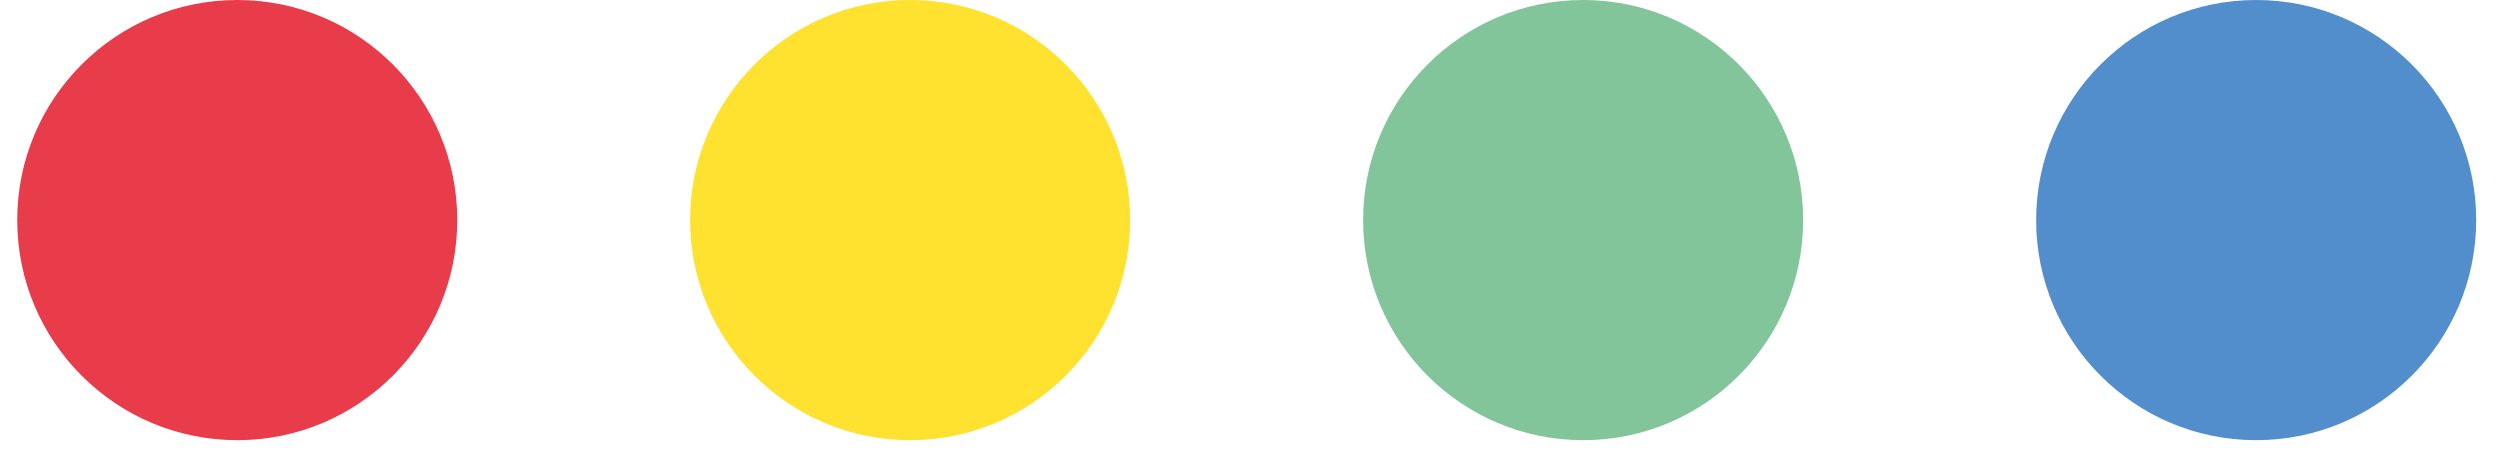
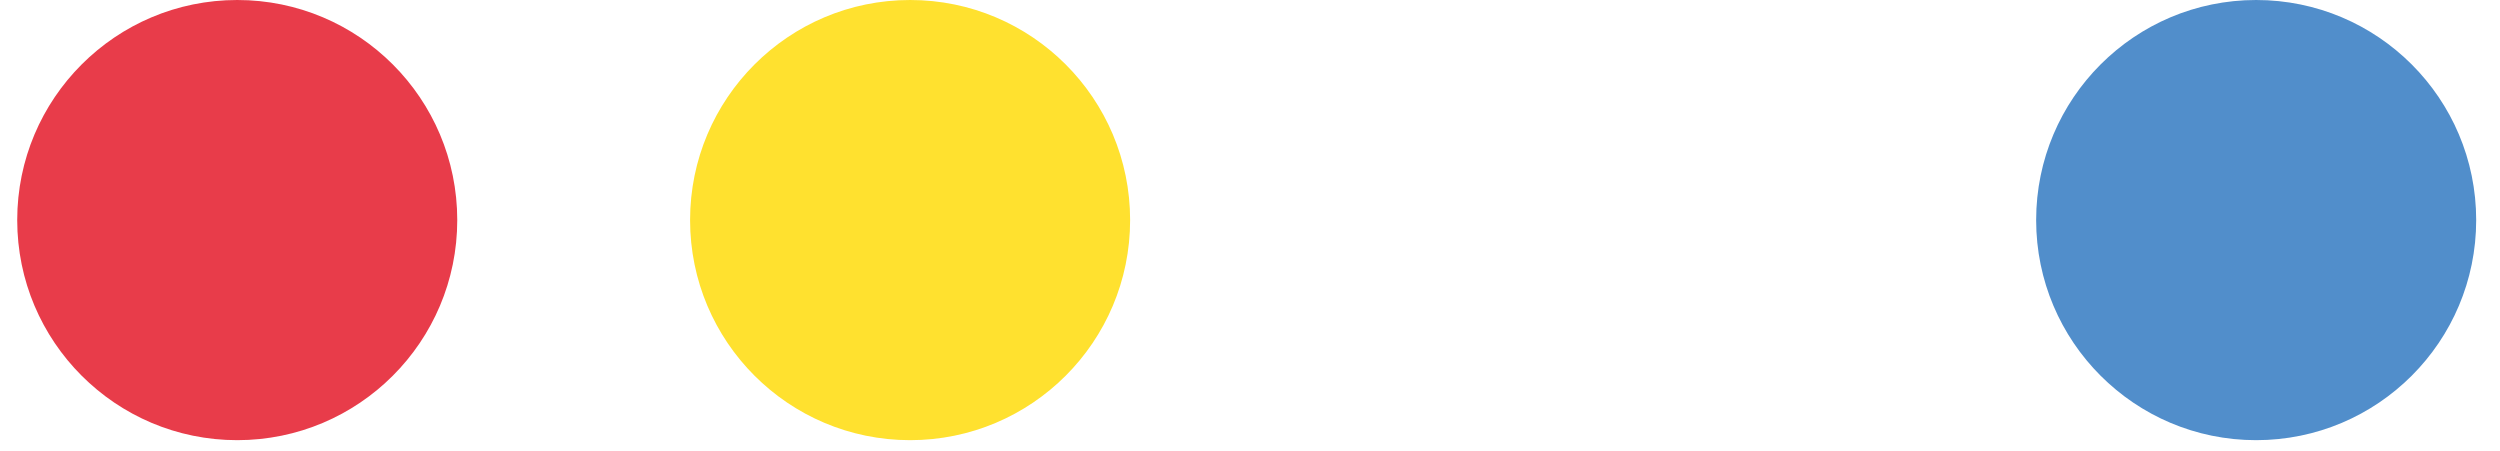
<svg xmlns="http://www.w3.org/2000/svg" width="61" height="11" viewBox="0 0 61 11" fill="none">
  <path d="M55.05 10.74C52.086 10.74 49.682 8.336 49.682 5.37C49.682 2.404 52.086 0 55.05 0C58.015 0 60.419 2.404 60.419 5.37C60.419 8.336 58.015 10.74 55.05 10.74Z" fill="#518ECB" />
-   <path d="M38.629 10.74C35.664 10.74 33.26 8.336 33.26 5.37C33.26 2.404 35.664 0 38.629 0C41.593 0 43.997 2.404 43.997 5.37C43.997 8.336 41.593 10.74 38.629 10.74Z" fill="#82C59B" />
  <path d="M22.207 10.74C19.242 10.74 16.838 8.336 16.838 5.37C16.838 2.404 19.242 0 22.207 0C25.172 0 27.575 2.404 27.575 5.37C27.575 8.336 25.172 10.74 22.207 10.74Z" fill="#FFE12F" />
  <path d="M5.789 10.74C2.824 10.74 0.42 8.336 0.42 5.37C0.42 2.404 2.824 0 5.789 0C8.754 0 11.157 2.404 11.157 5.37C11.157 8.336 8.754 10.74 5.789 10.74Z" fill="#E83C4A" />
</svg>